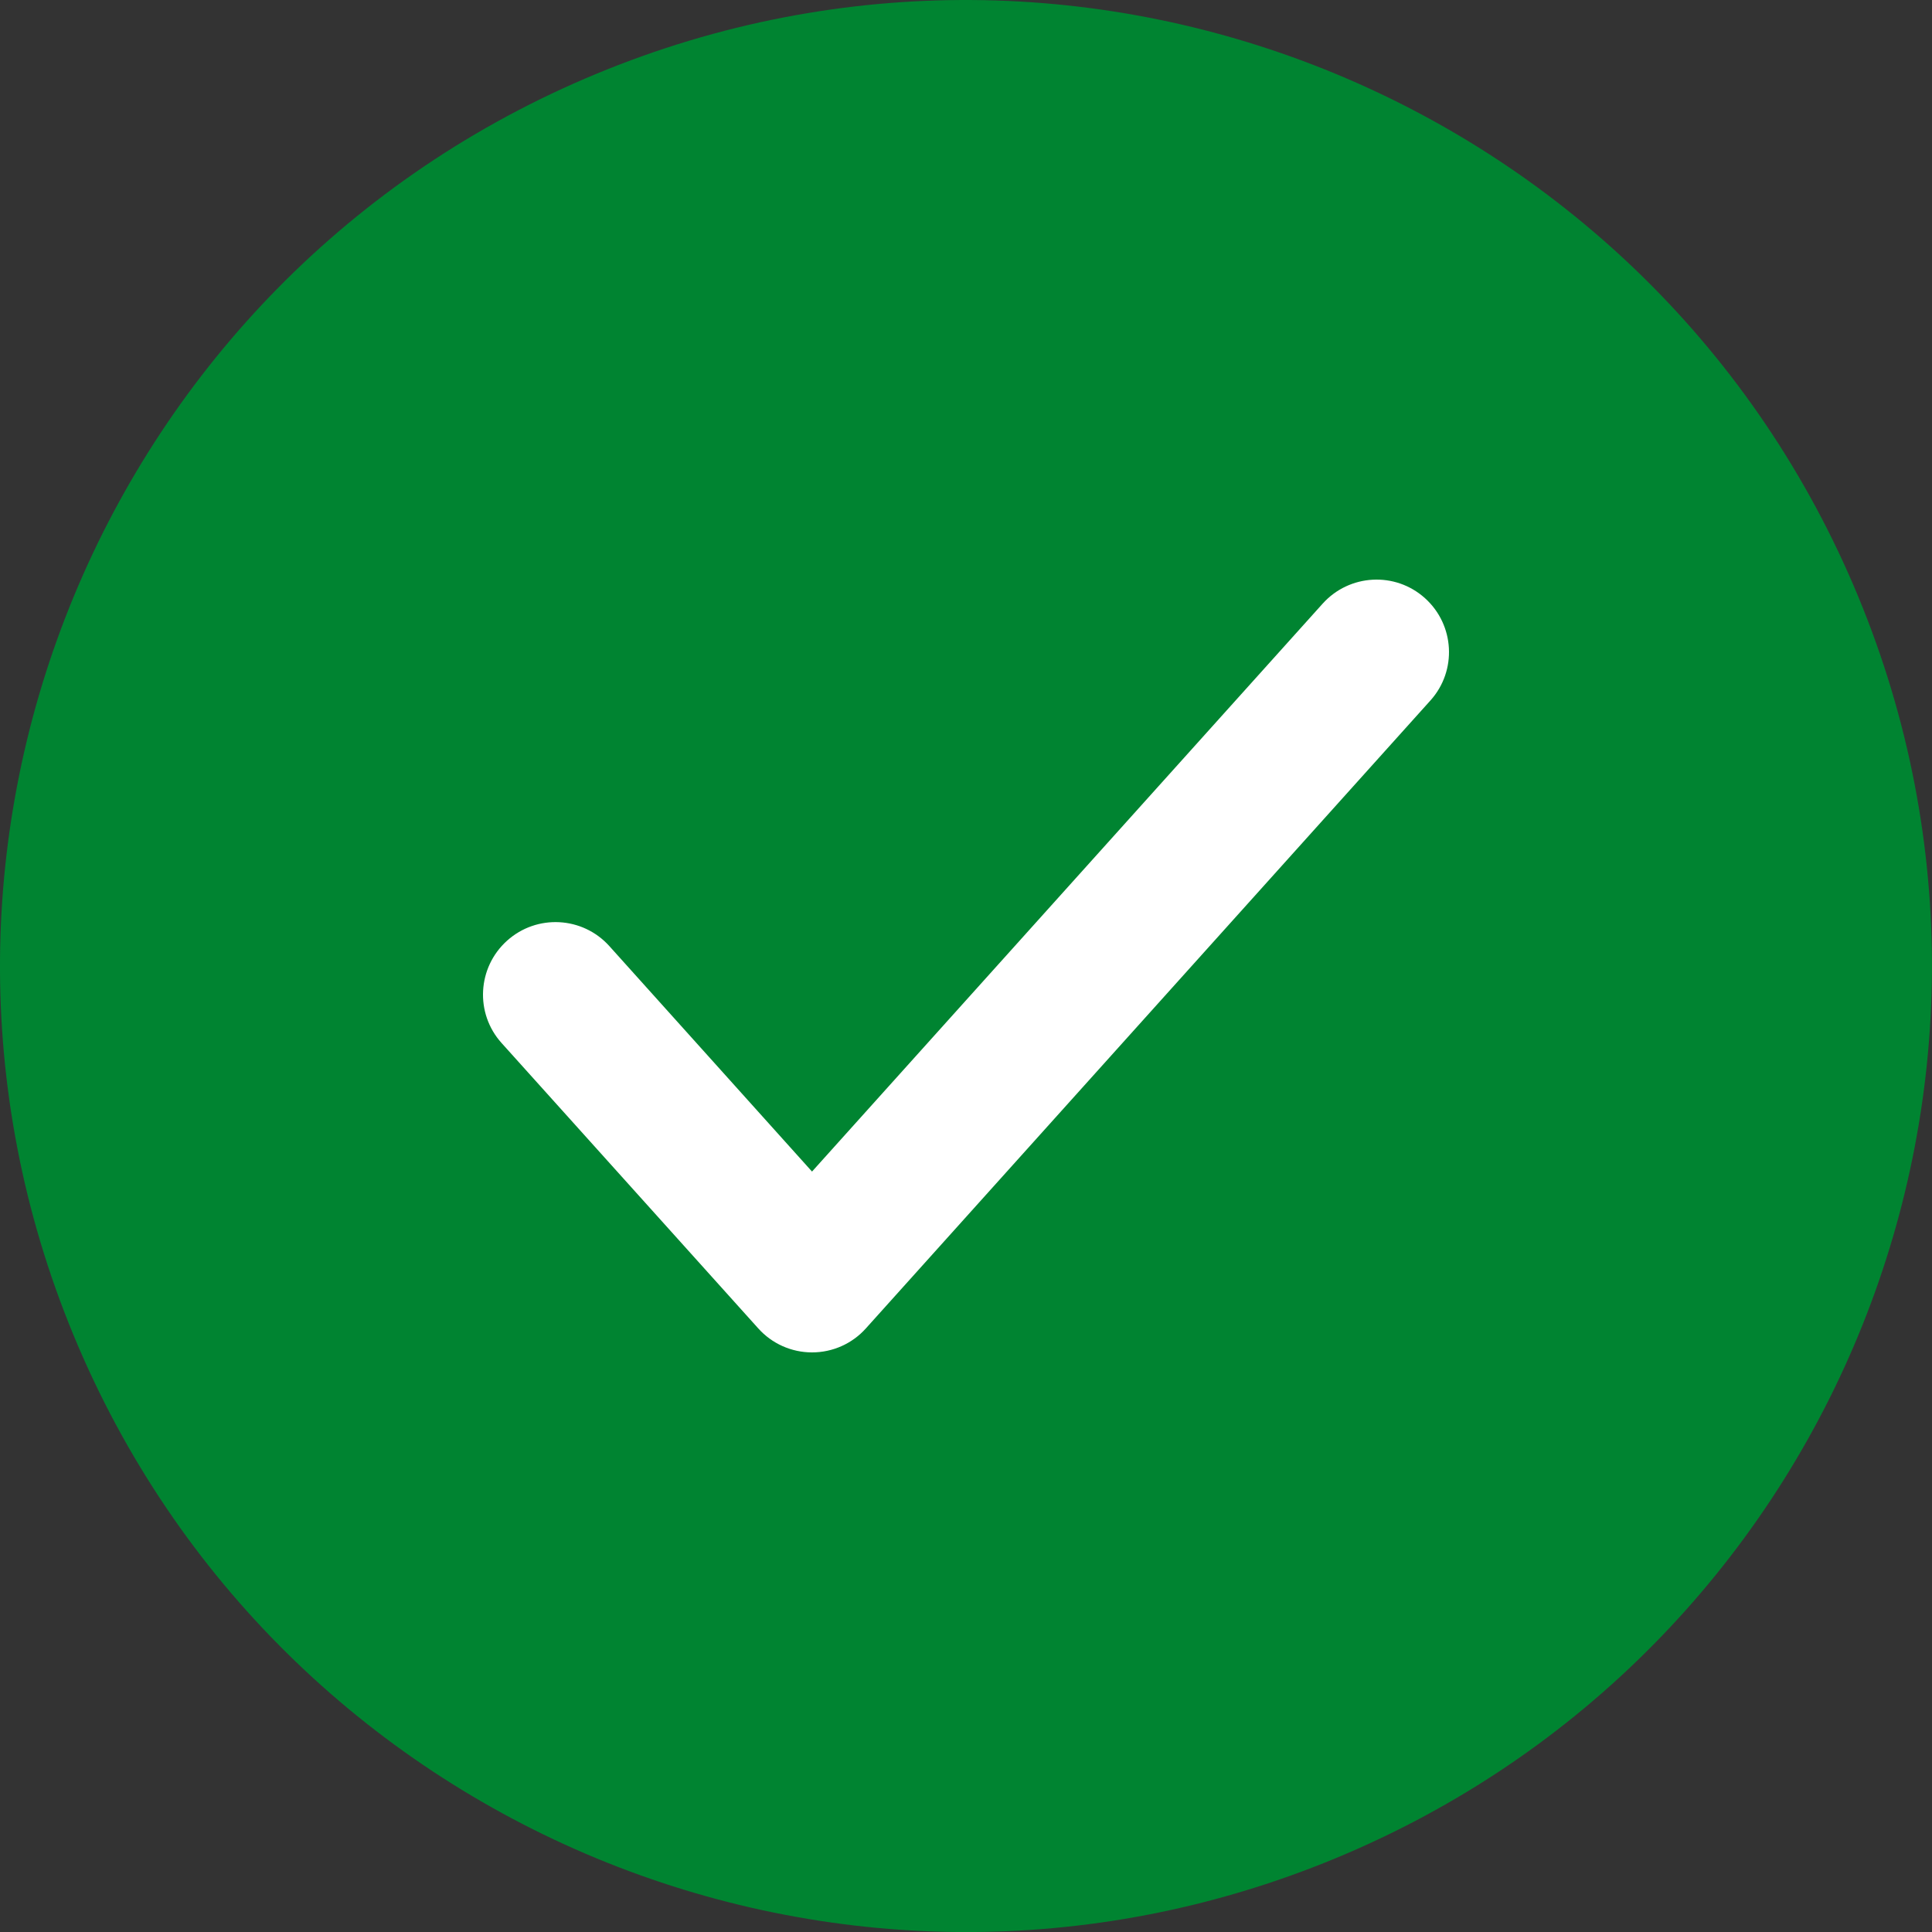
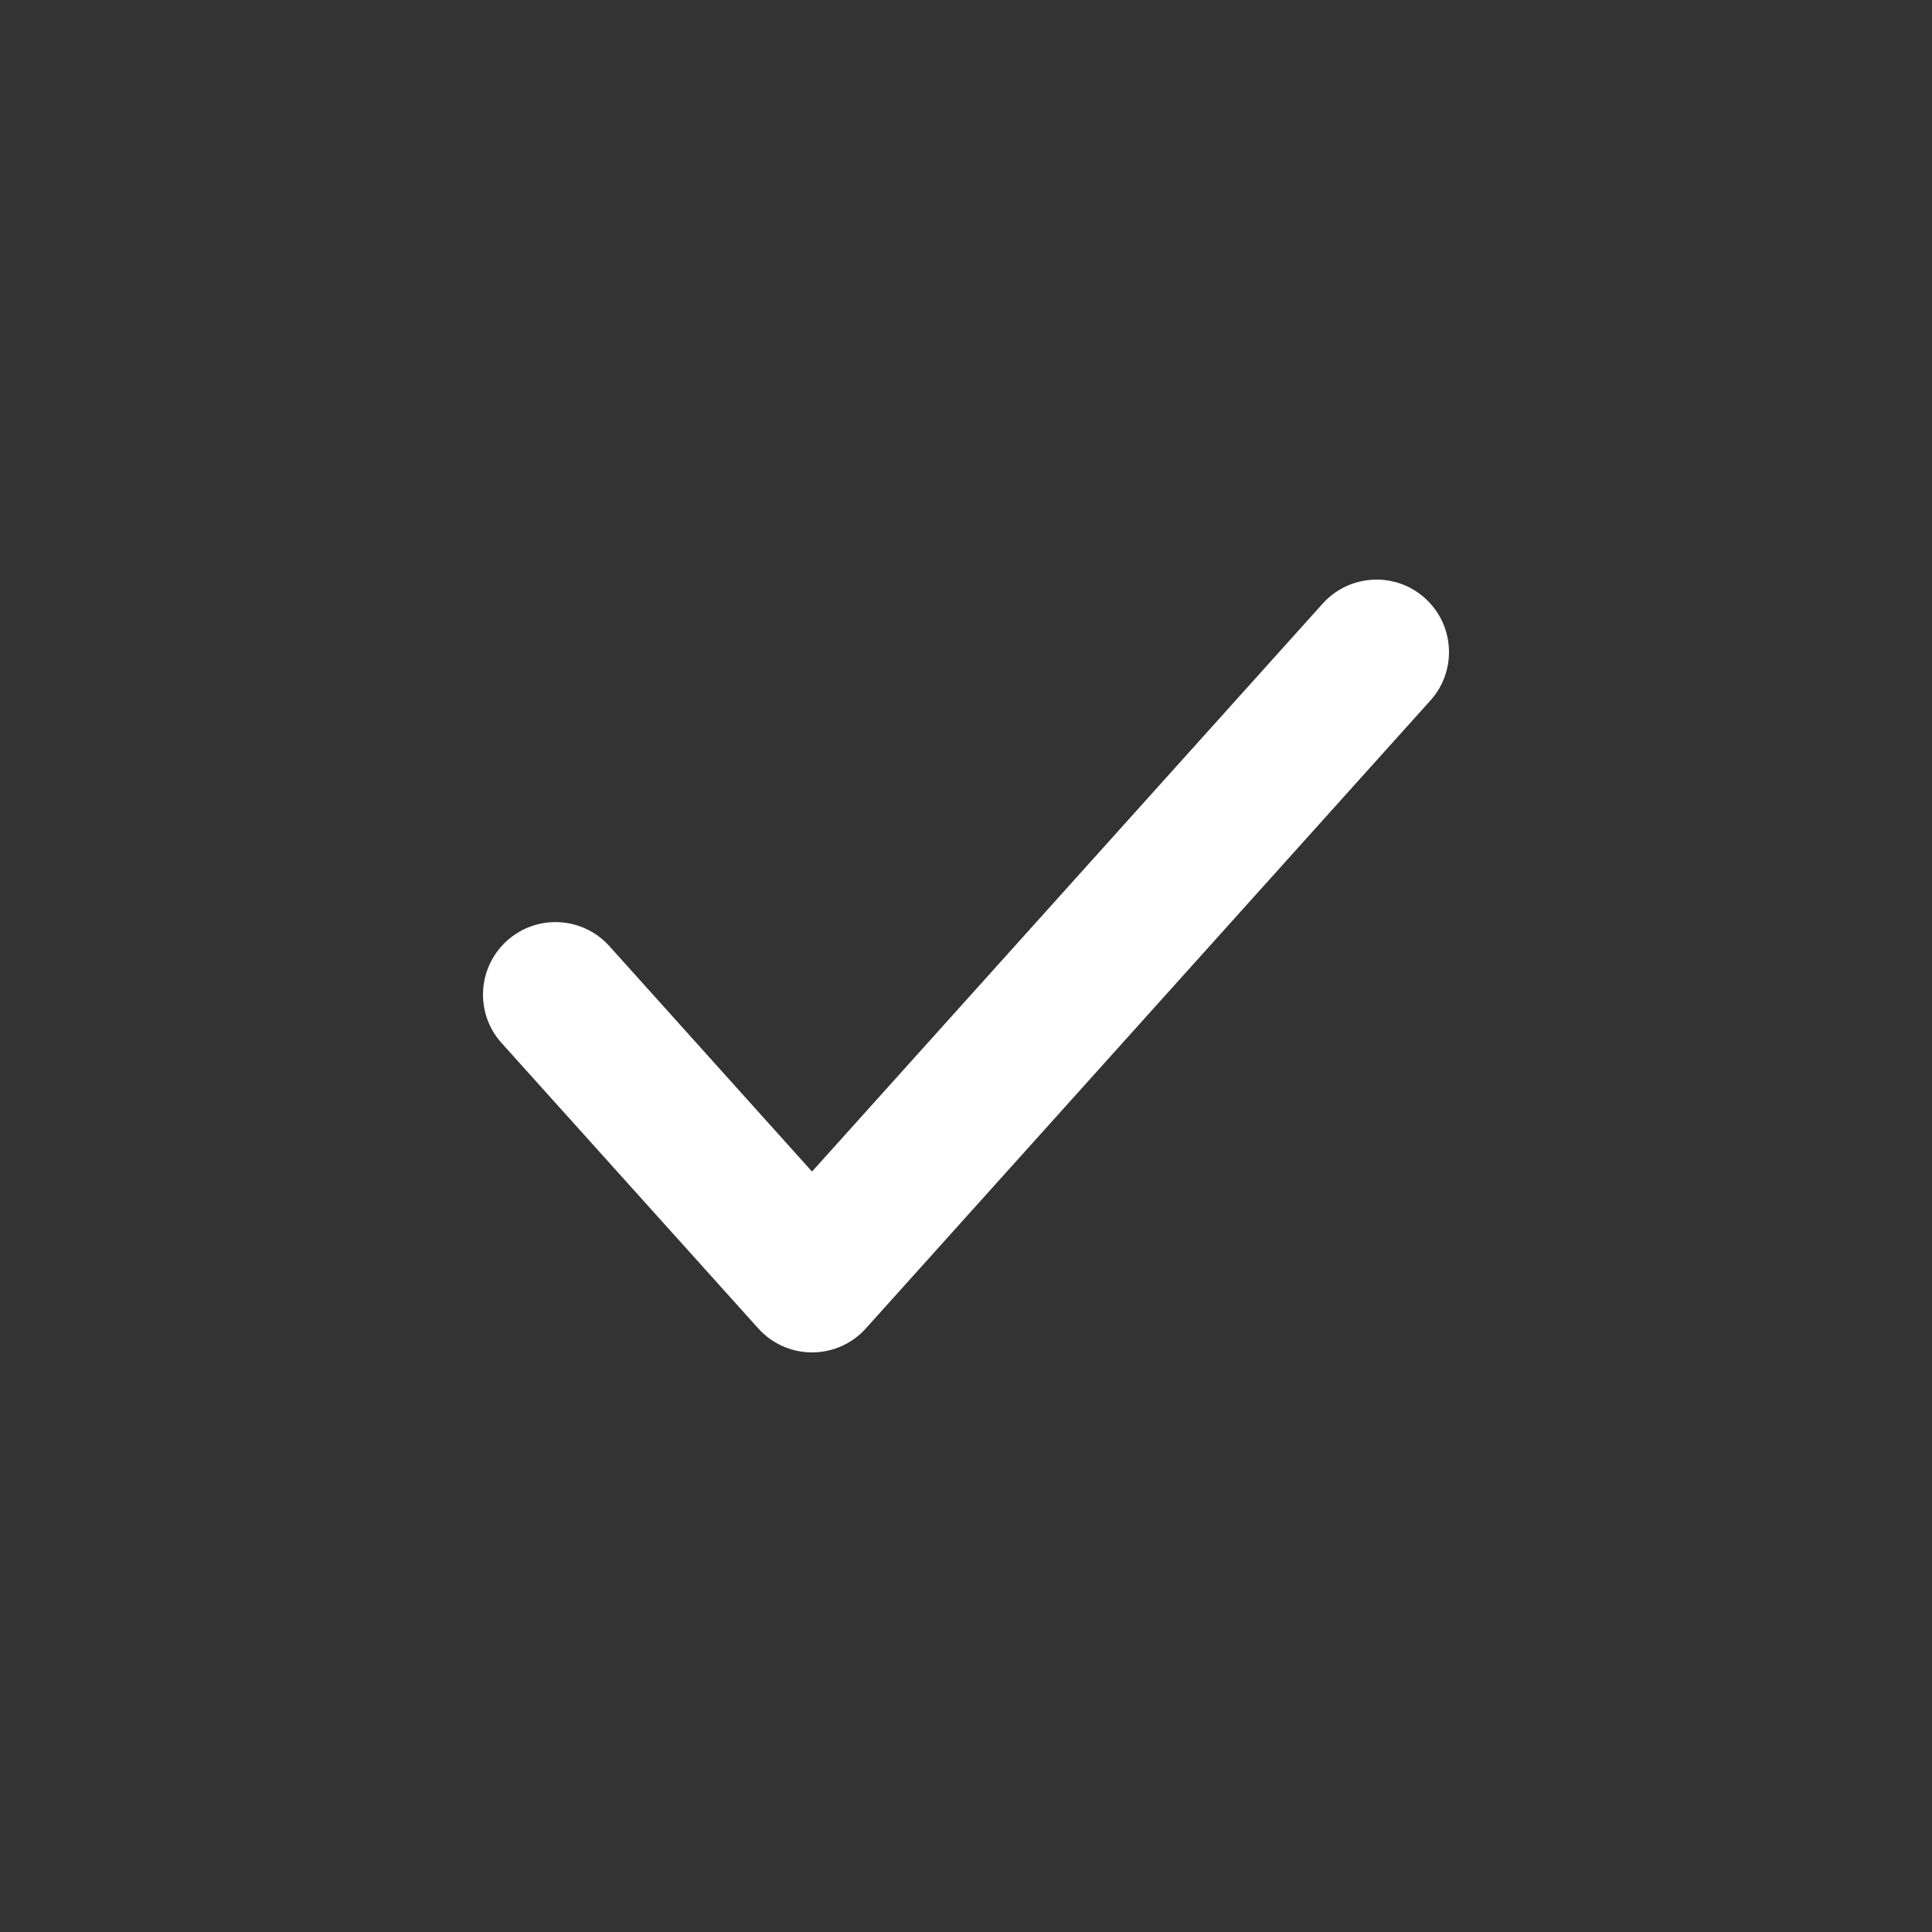
<svg xmlns="http://www.w3.org/2000/svg" width="20" height="20" viewBox="0 0 20 20" fill="none">
  <rect x="0" y="0" width="20" height="20" fill="#333333" stroke="none" />
  <g id="Check">
-     <path id="checkMark1" fill-rule="evenodd" clip-rule="evenodd" d="M6.174 0.764C1.073 2.877 -1.349 8.725 0.763 13.826C2.876 18.927 8.724 21.35 13.825 19.237C18.926 17.123 21.349 11.276 19.236 6.175C17.123 1.074 11.275 -1.35 6.174 0.764Z" fill="#008431" />
    <path id="checkMark2" fill-rule="evenodd" clip-rule="evenodd" d="M14.751 6.192C15.059 6.469 15.085 6.943 14.808 7.251L8.964 13.751C8.822 13.91 8.619 14 8.406 14C8.194 14 7.991 13.91 7.849 13.751L5.192 10.797C4.915 10.489 4.941 10.015 5.249 9.738C5.557 9.461 6.031 9.486 6.308 9.794L8.406 12.128L13.692 6.249C13.969 5.941 14.443 5.915 14.751 6.192Z" fill="white" />
  </g>
</svg>